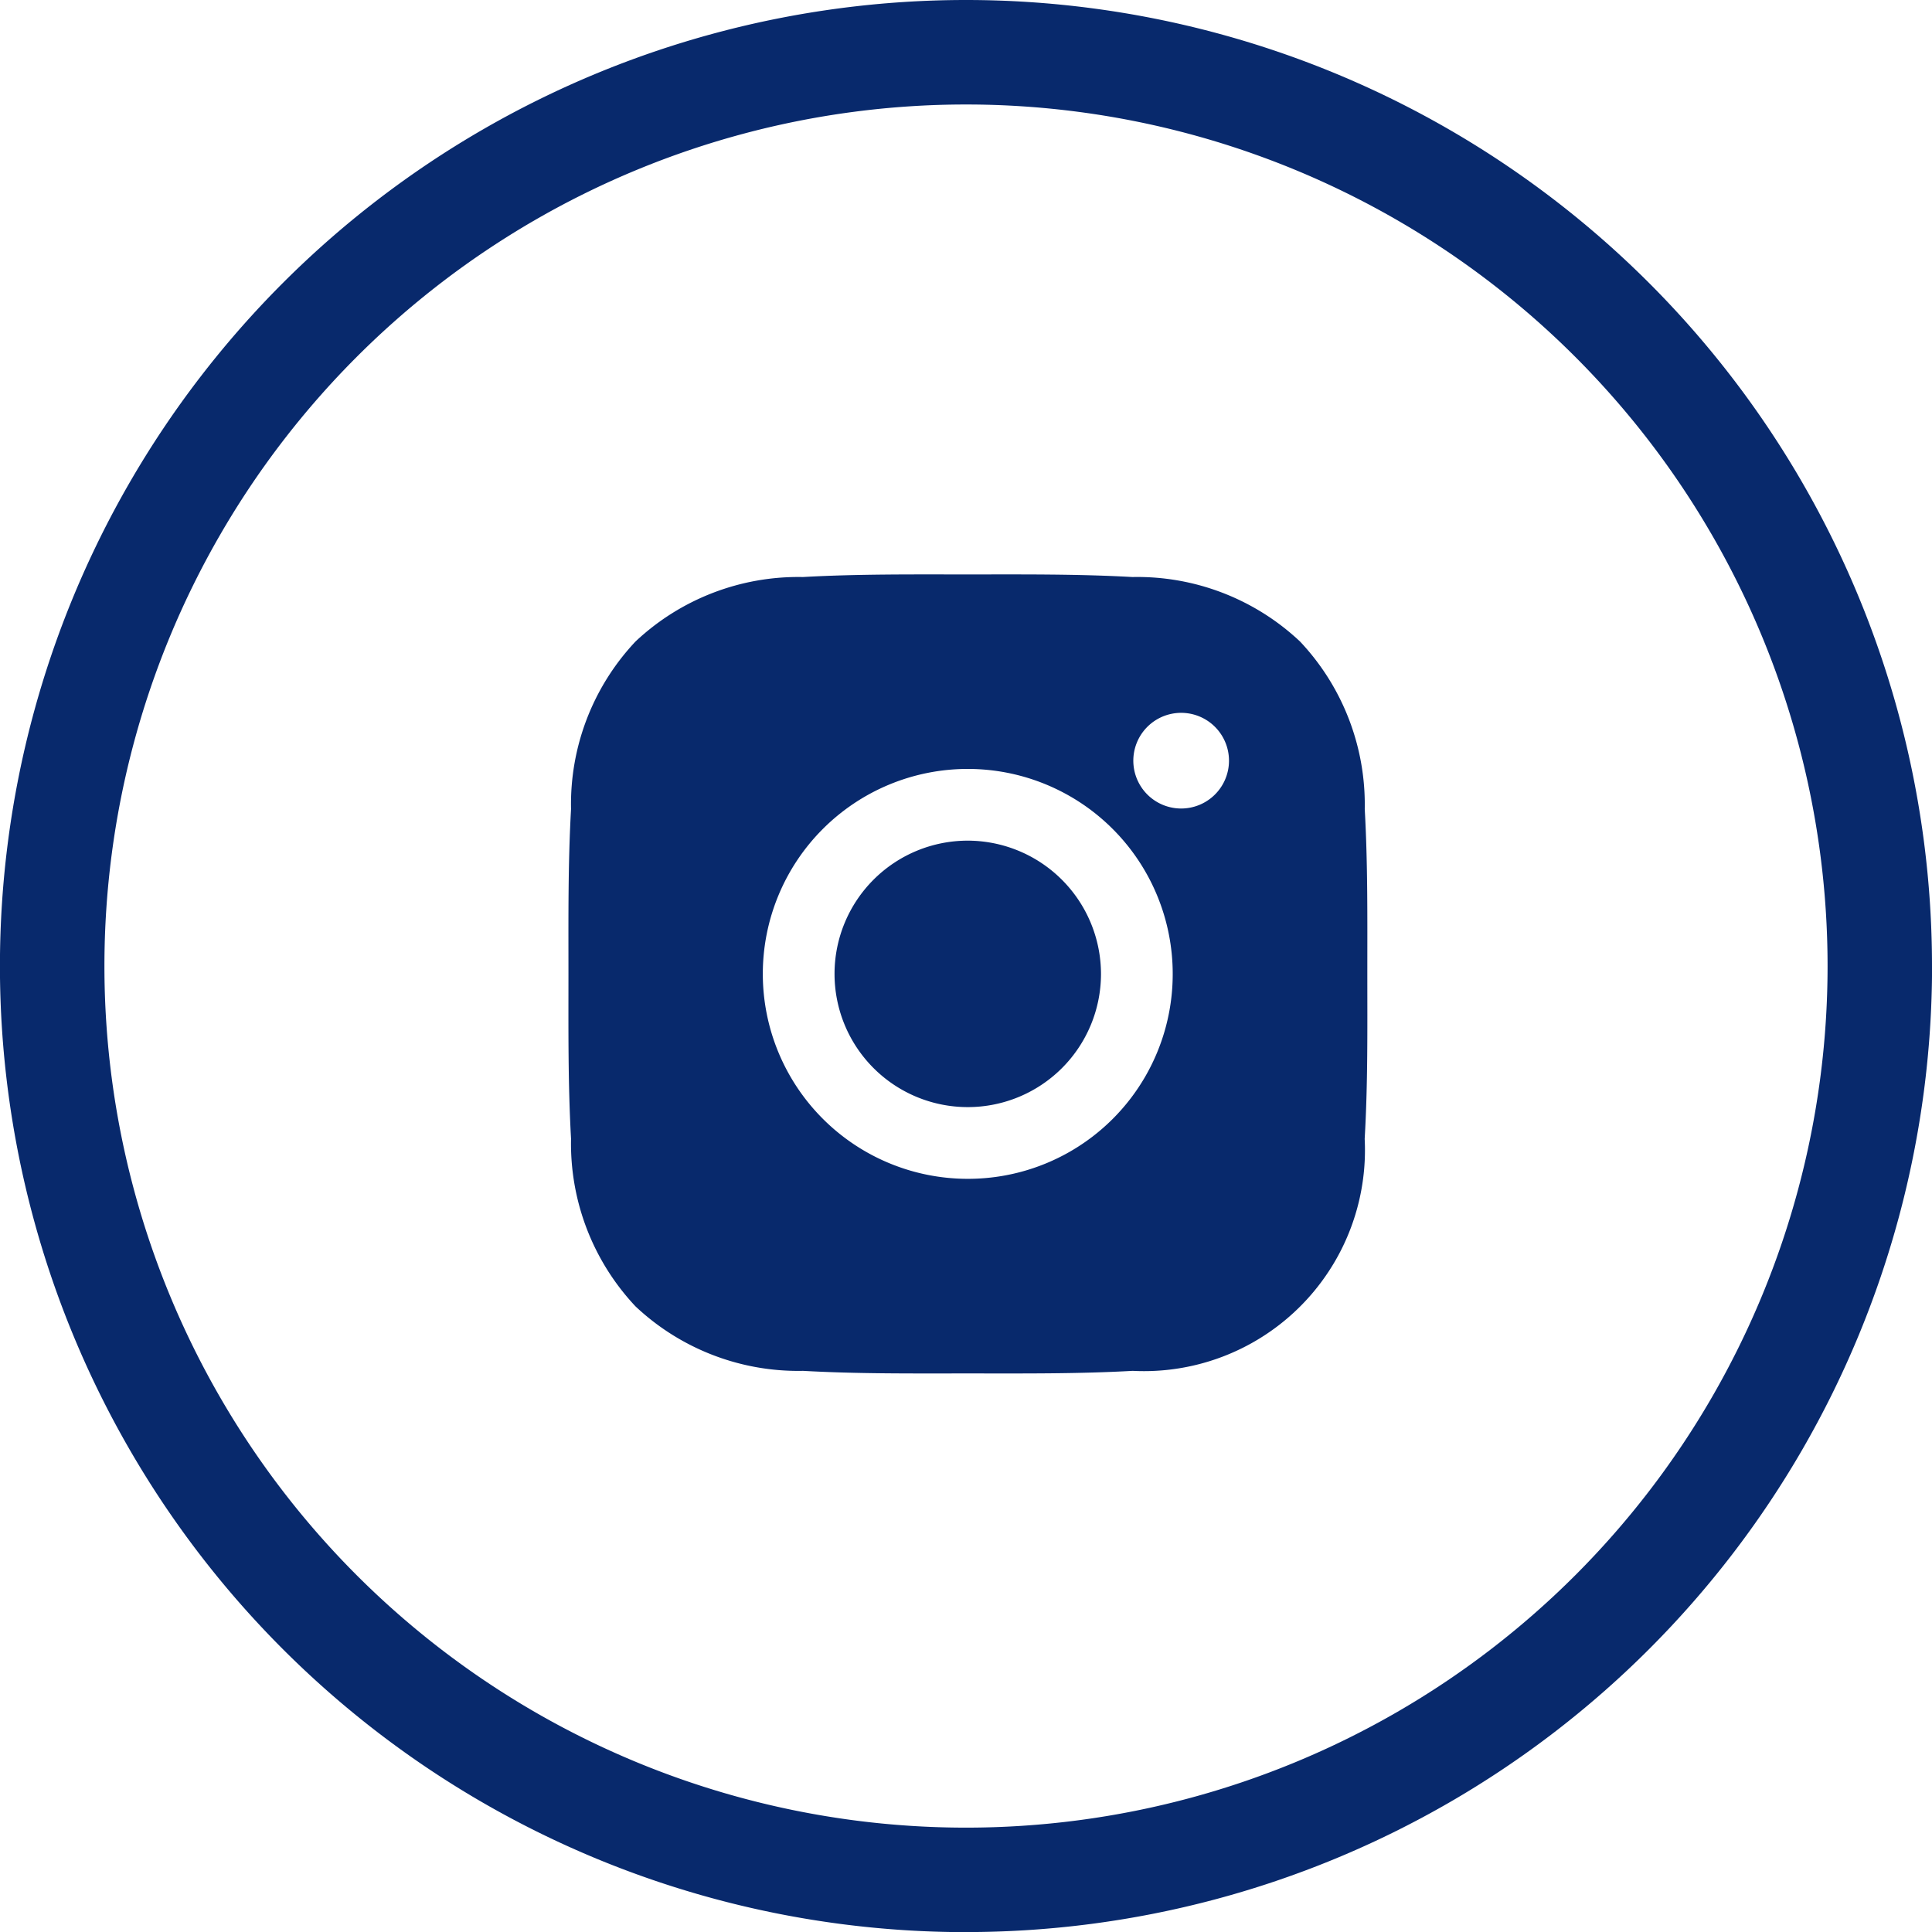
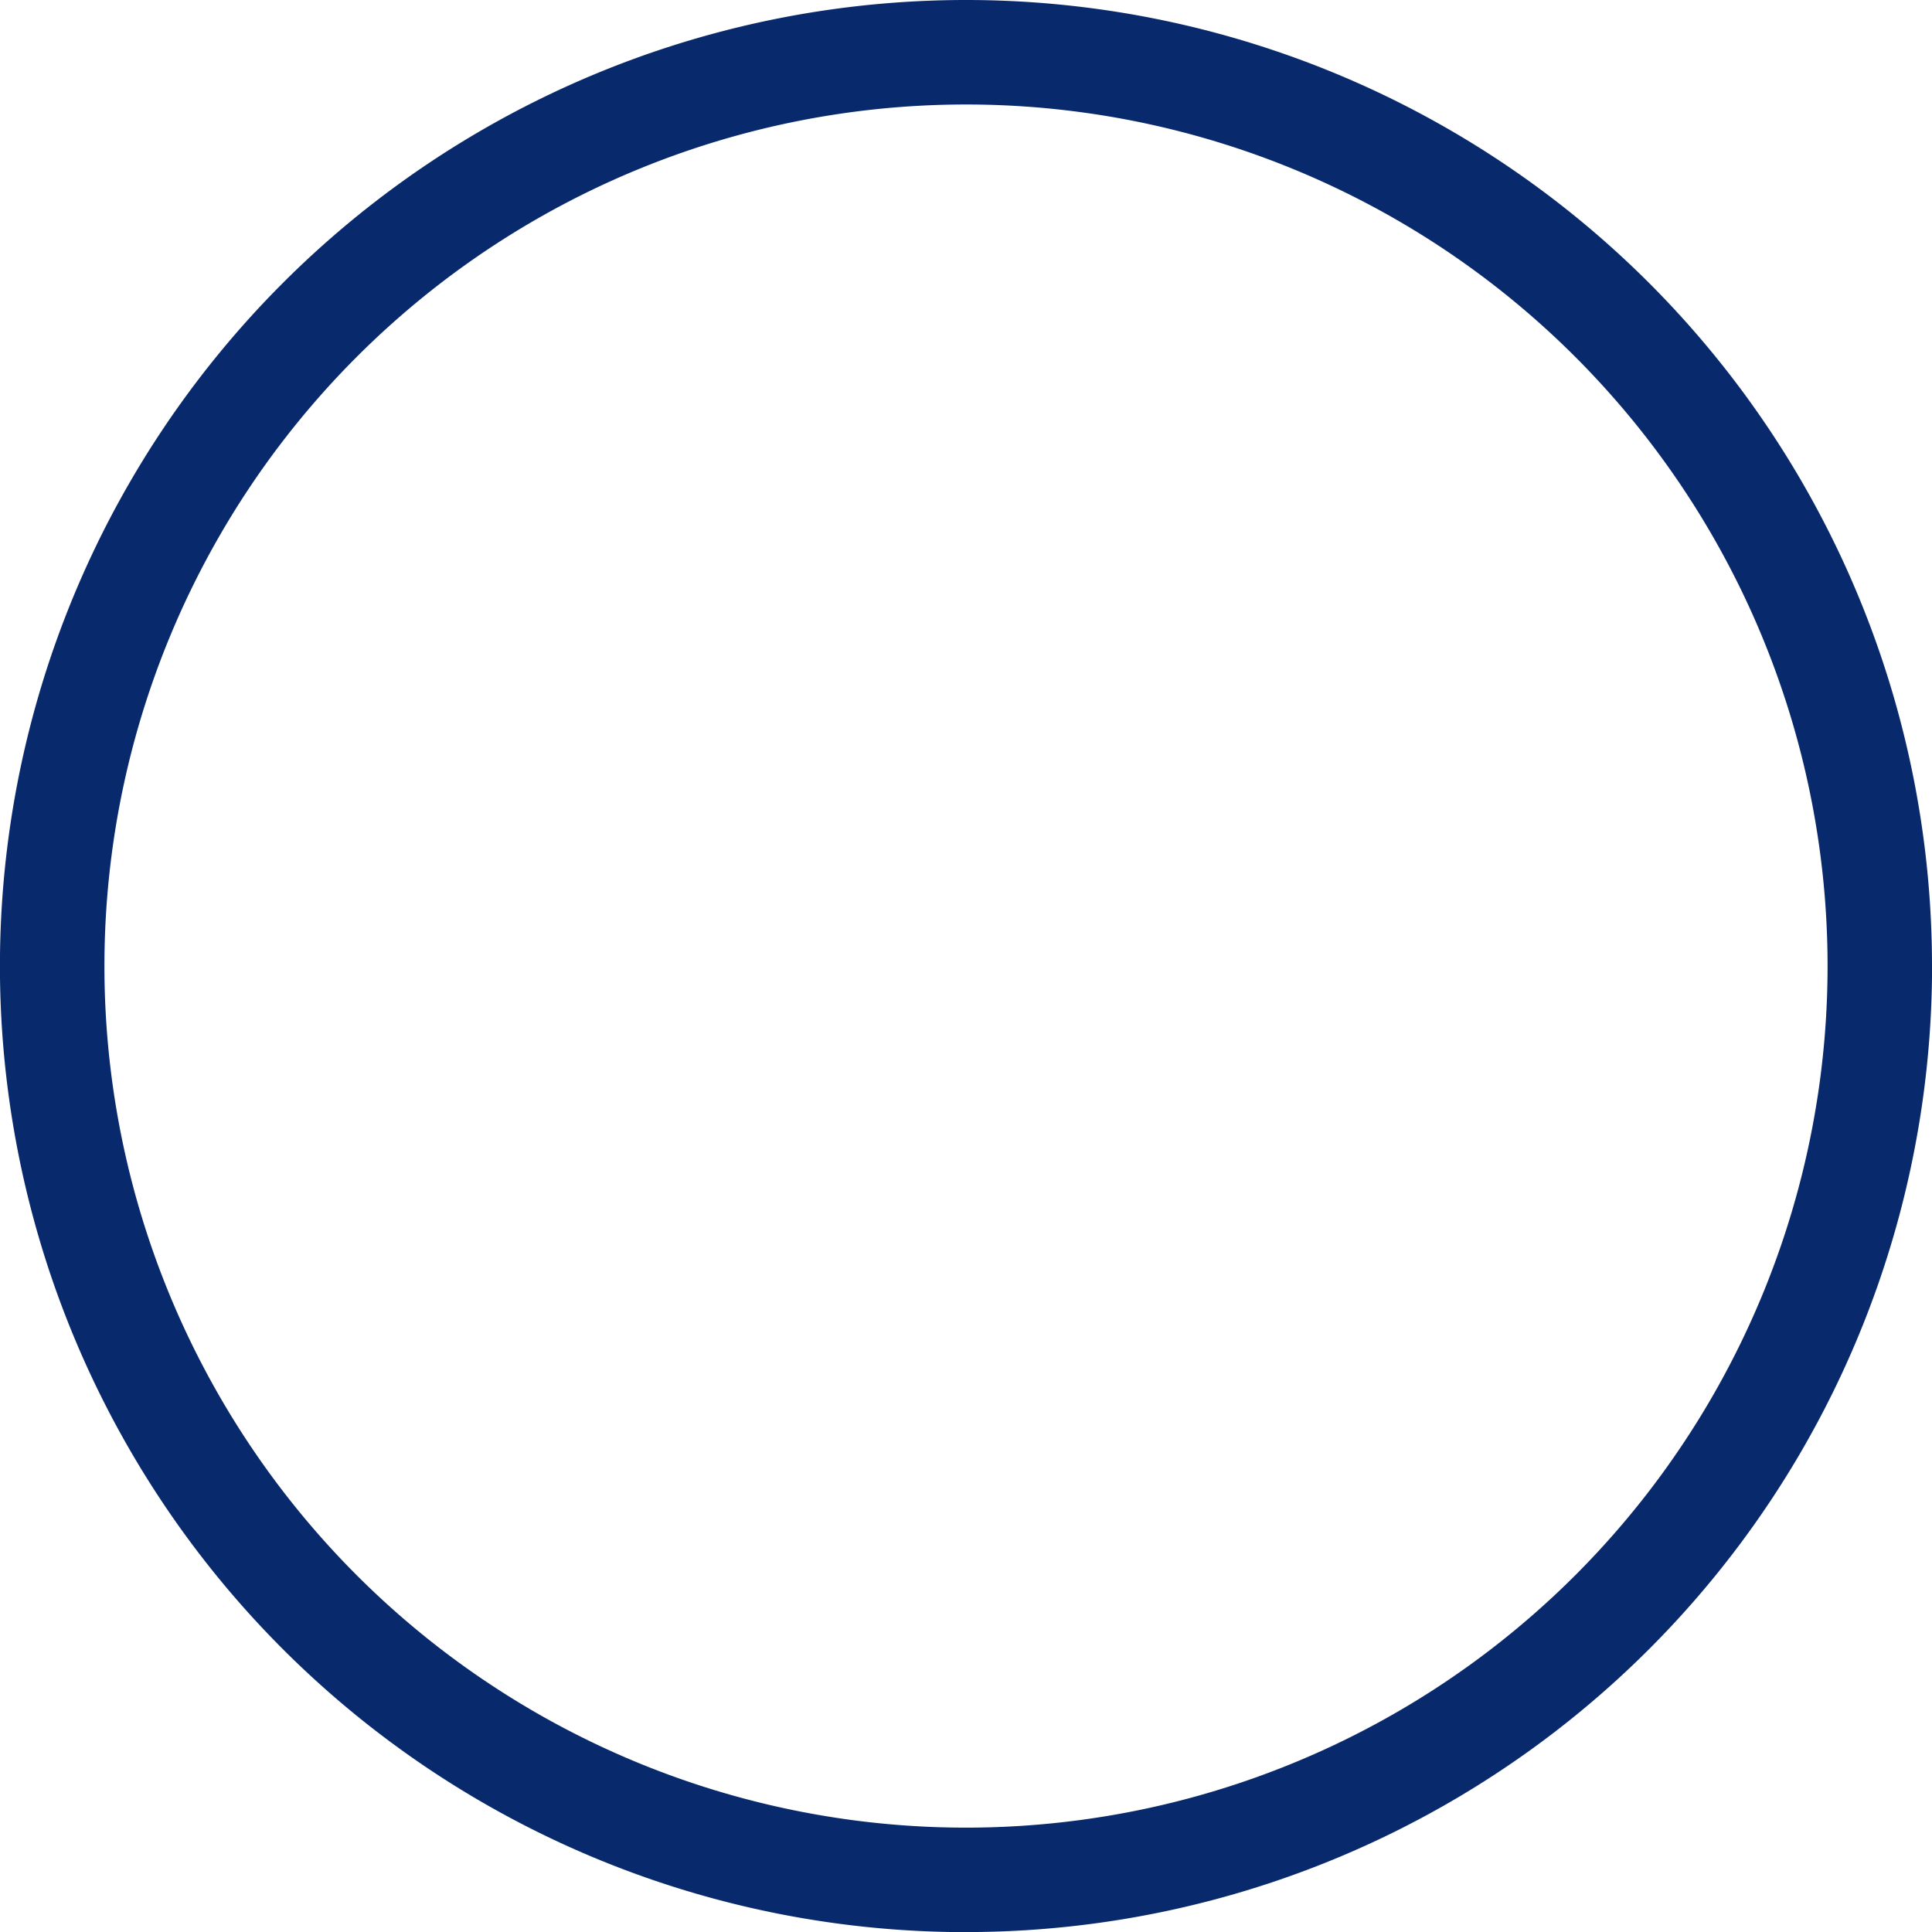
<svg xmlns="http://www.w3.org/2000/svg" width="30.656" height="30.657" viewBox="0 0 30.656 30.657">
  <g id="Instagram" transform="translate(0.328 0.829)">
-     <path id="Path_141" data-name="Path 141" d="M15.028,12.51a2.114,2.114,0,1,0,2.114,2.114A2.118,2.118,0,0,0,15.028,12.51Zm6.34,2.114c0-.875.008-1.743-.041-2.616A3.77,3.77,0,0,0,20.3,9.35a3.765,3.765,0,0,0-2.658-1.023c-.875-.049-1.743-.041-2.616-.041s-1.743-.008-2.616.041A3.769,3.769,0,0,0,9.756,9.35a3.765,3.765,0,0,0-1.023,2.658c-.049.875-.041,1.743-.041,2.616s-.008,1.743.041,2.616A3.77,3.77,0,0,0,9.756,19.9a3.765,3.765,0,0,0,2.658,1.023c.875.049,1.743.041,2.616.041s1.743.008,2.616-.041a3.507,3.507,0,0,0,3.68-3.681C21.377,16.367,21.368,15.5,21.368,14.624Zm-6.34,3.252a3.252,3.252,0,1,1,3.252-3.252A3.248,3.248,0,0,1,15.028,17.876ZM18.414,12a.759.759,0,1,1,.291-.058A.759.759,0,0,1,18.414,12Z" fill="#08296c" />
    <path id="Path_142" data-name="Path 142" d="M15,28.171A13.671,13.671,0,0,1,1.329,14.5H-.329A15.329,15.329,0,0,0,15,29.829ZM28.671,14.5A13.671,13.671,0,0,1,15,28.171v1.657A15.329,15.329,0,0,0,30.329,14.5ZM15,.829A13.671,13.671,0,0,1,28.671,14.5h1.657A15.329,15.329,0,0,0,15-.829ZM15-.829A15.329,15.329,0,0,0-.329,14.5H1.329A13.671,13.671,0,0,1,15,.829Z" fill="#08296c" />
  </g>
</svg>